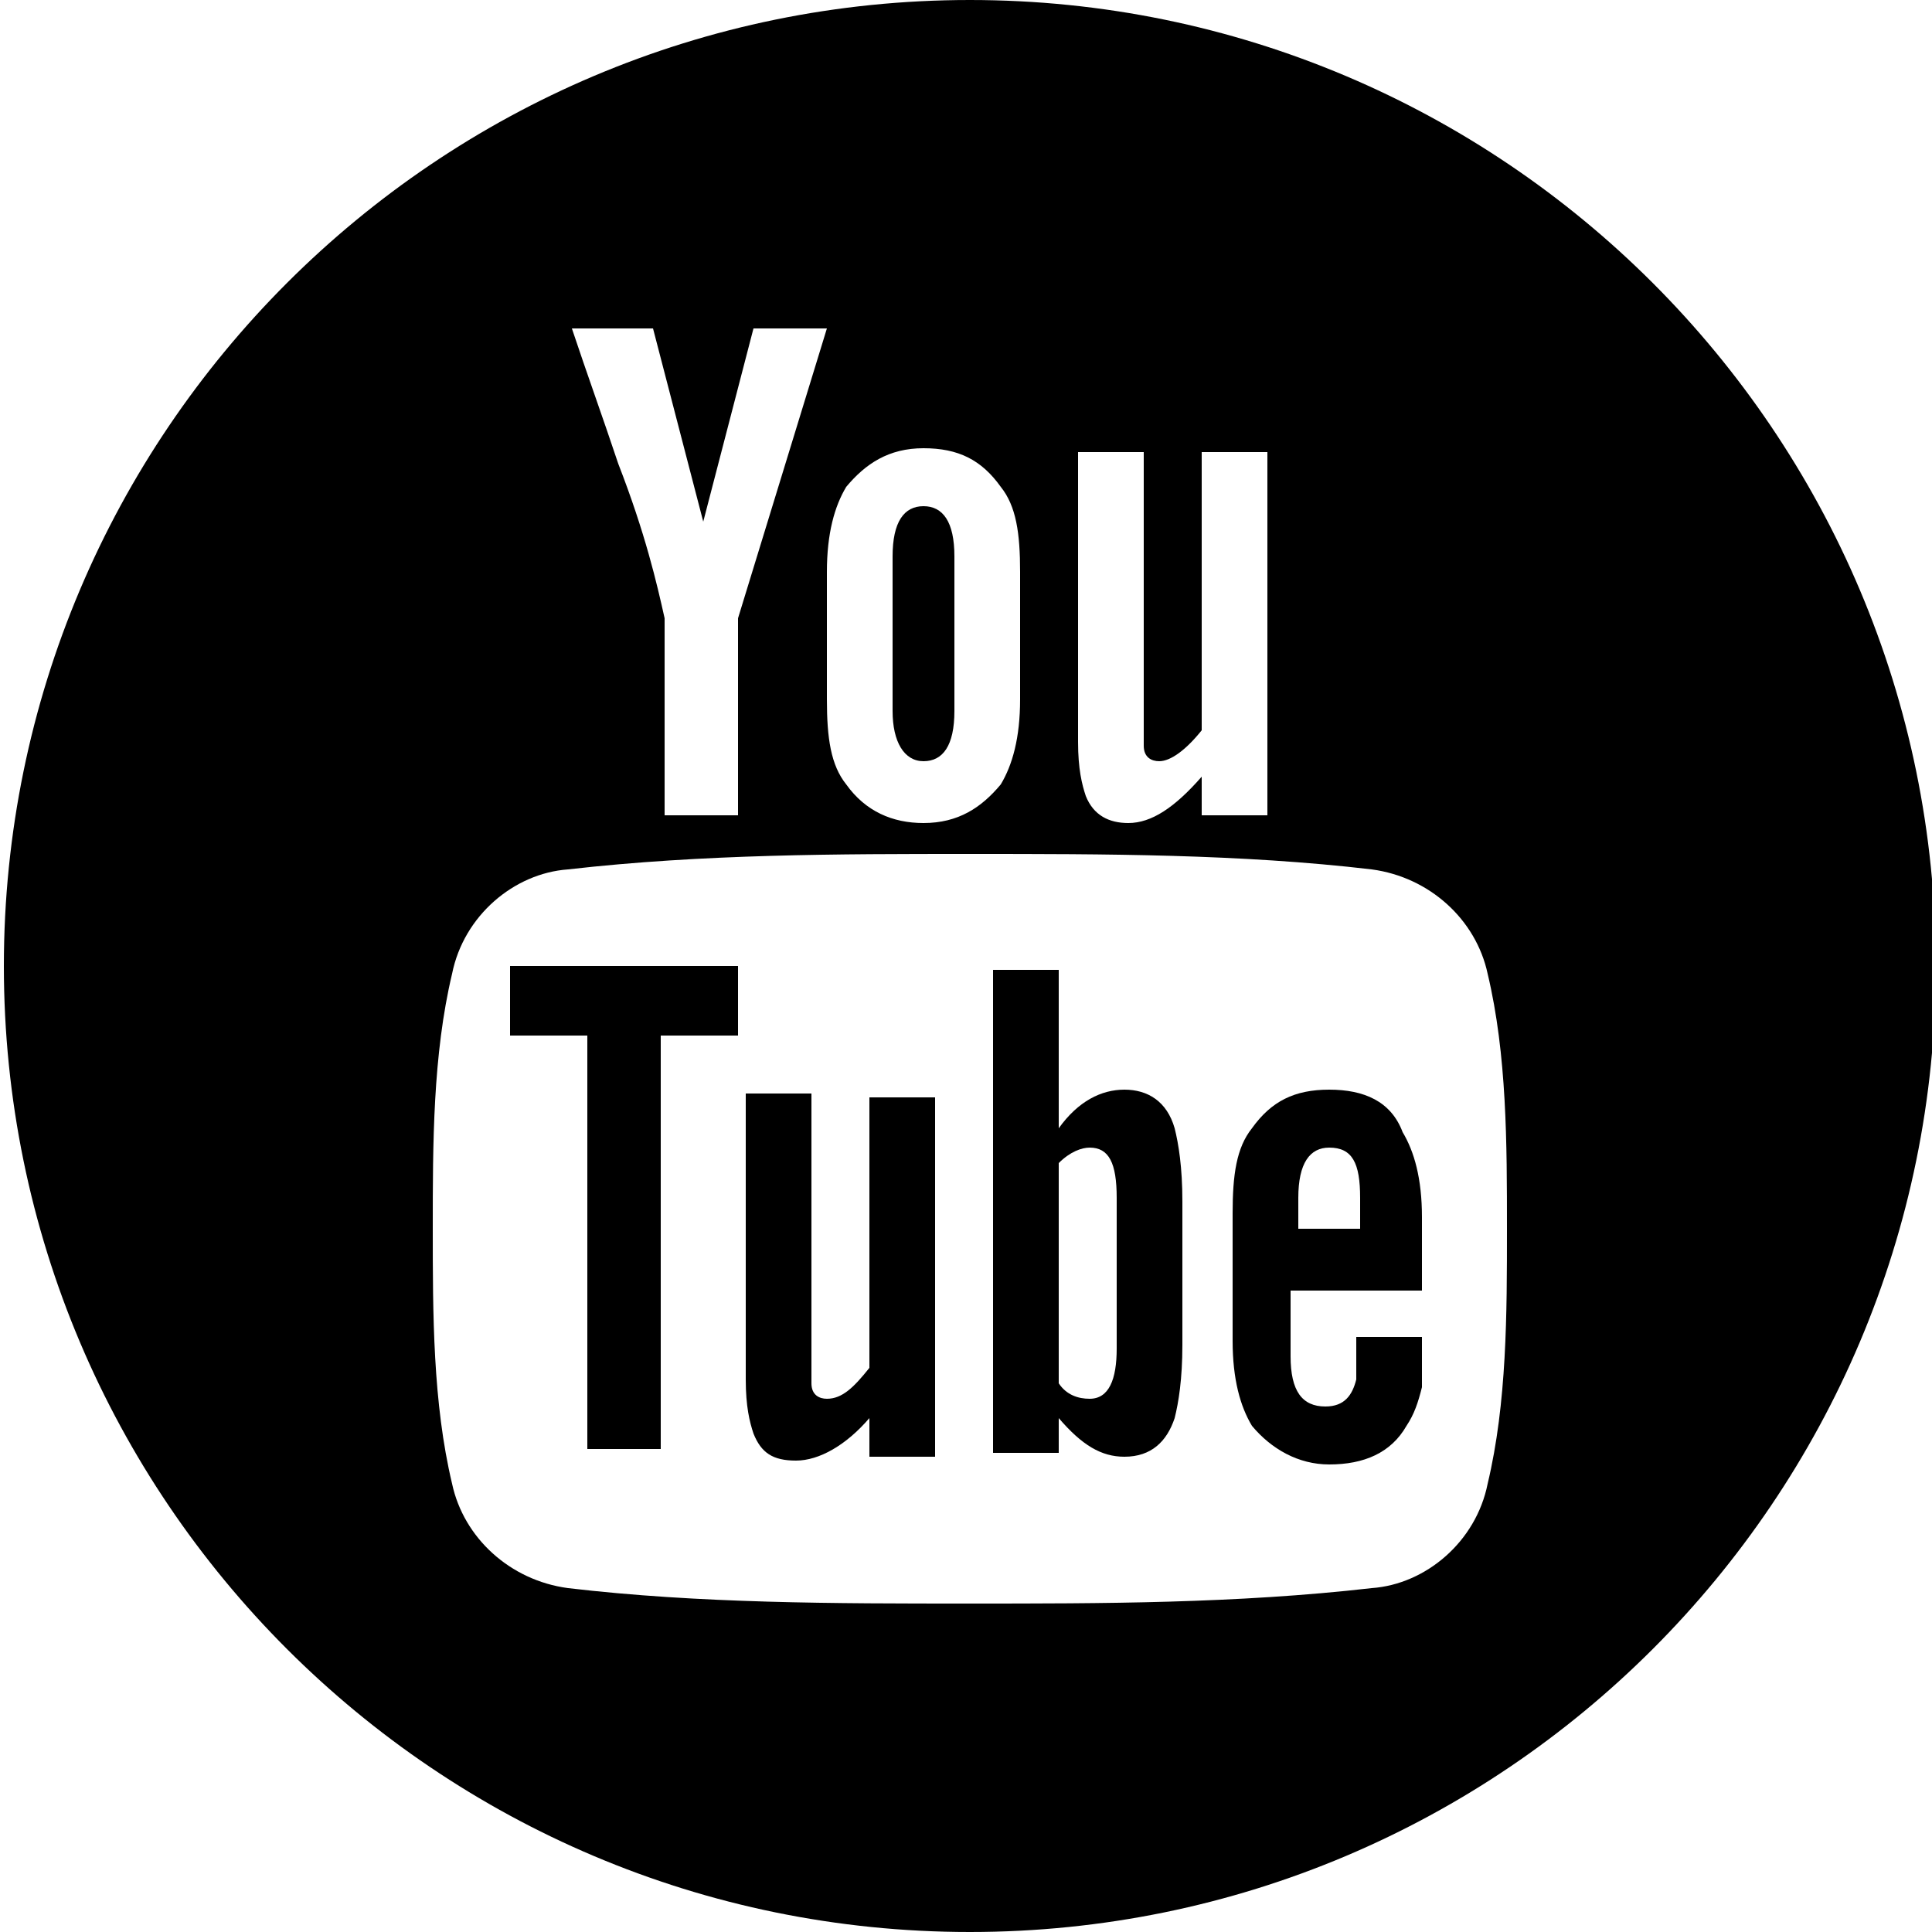
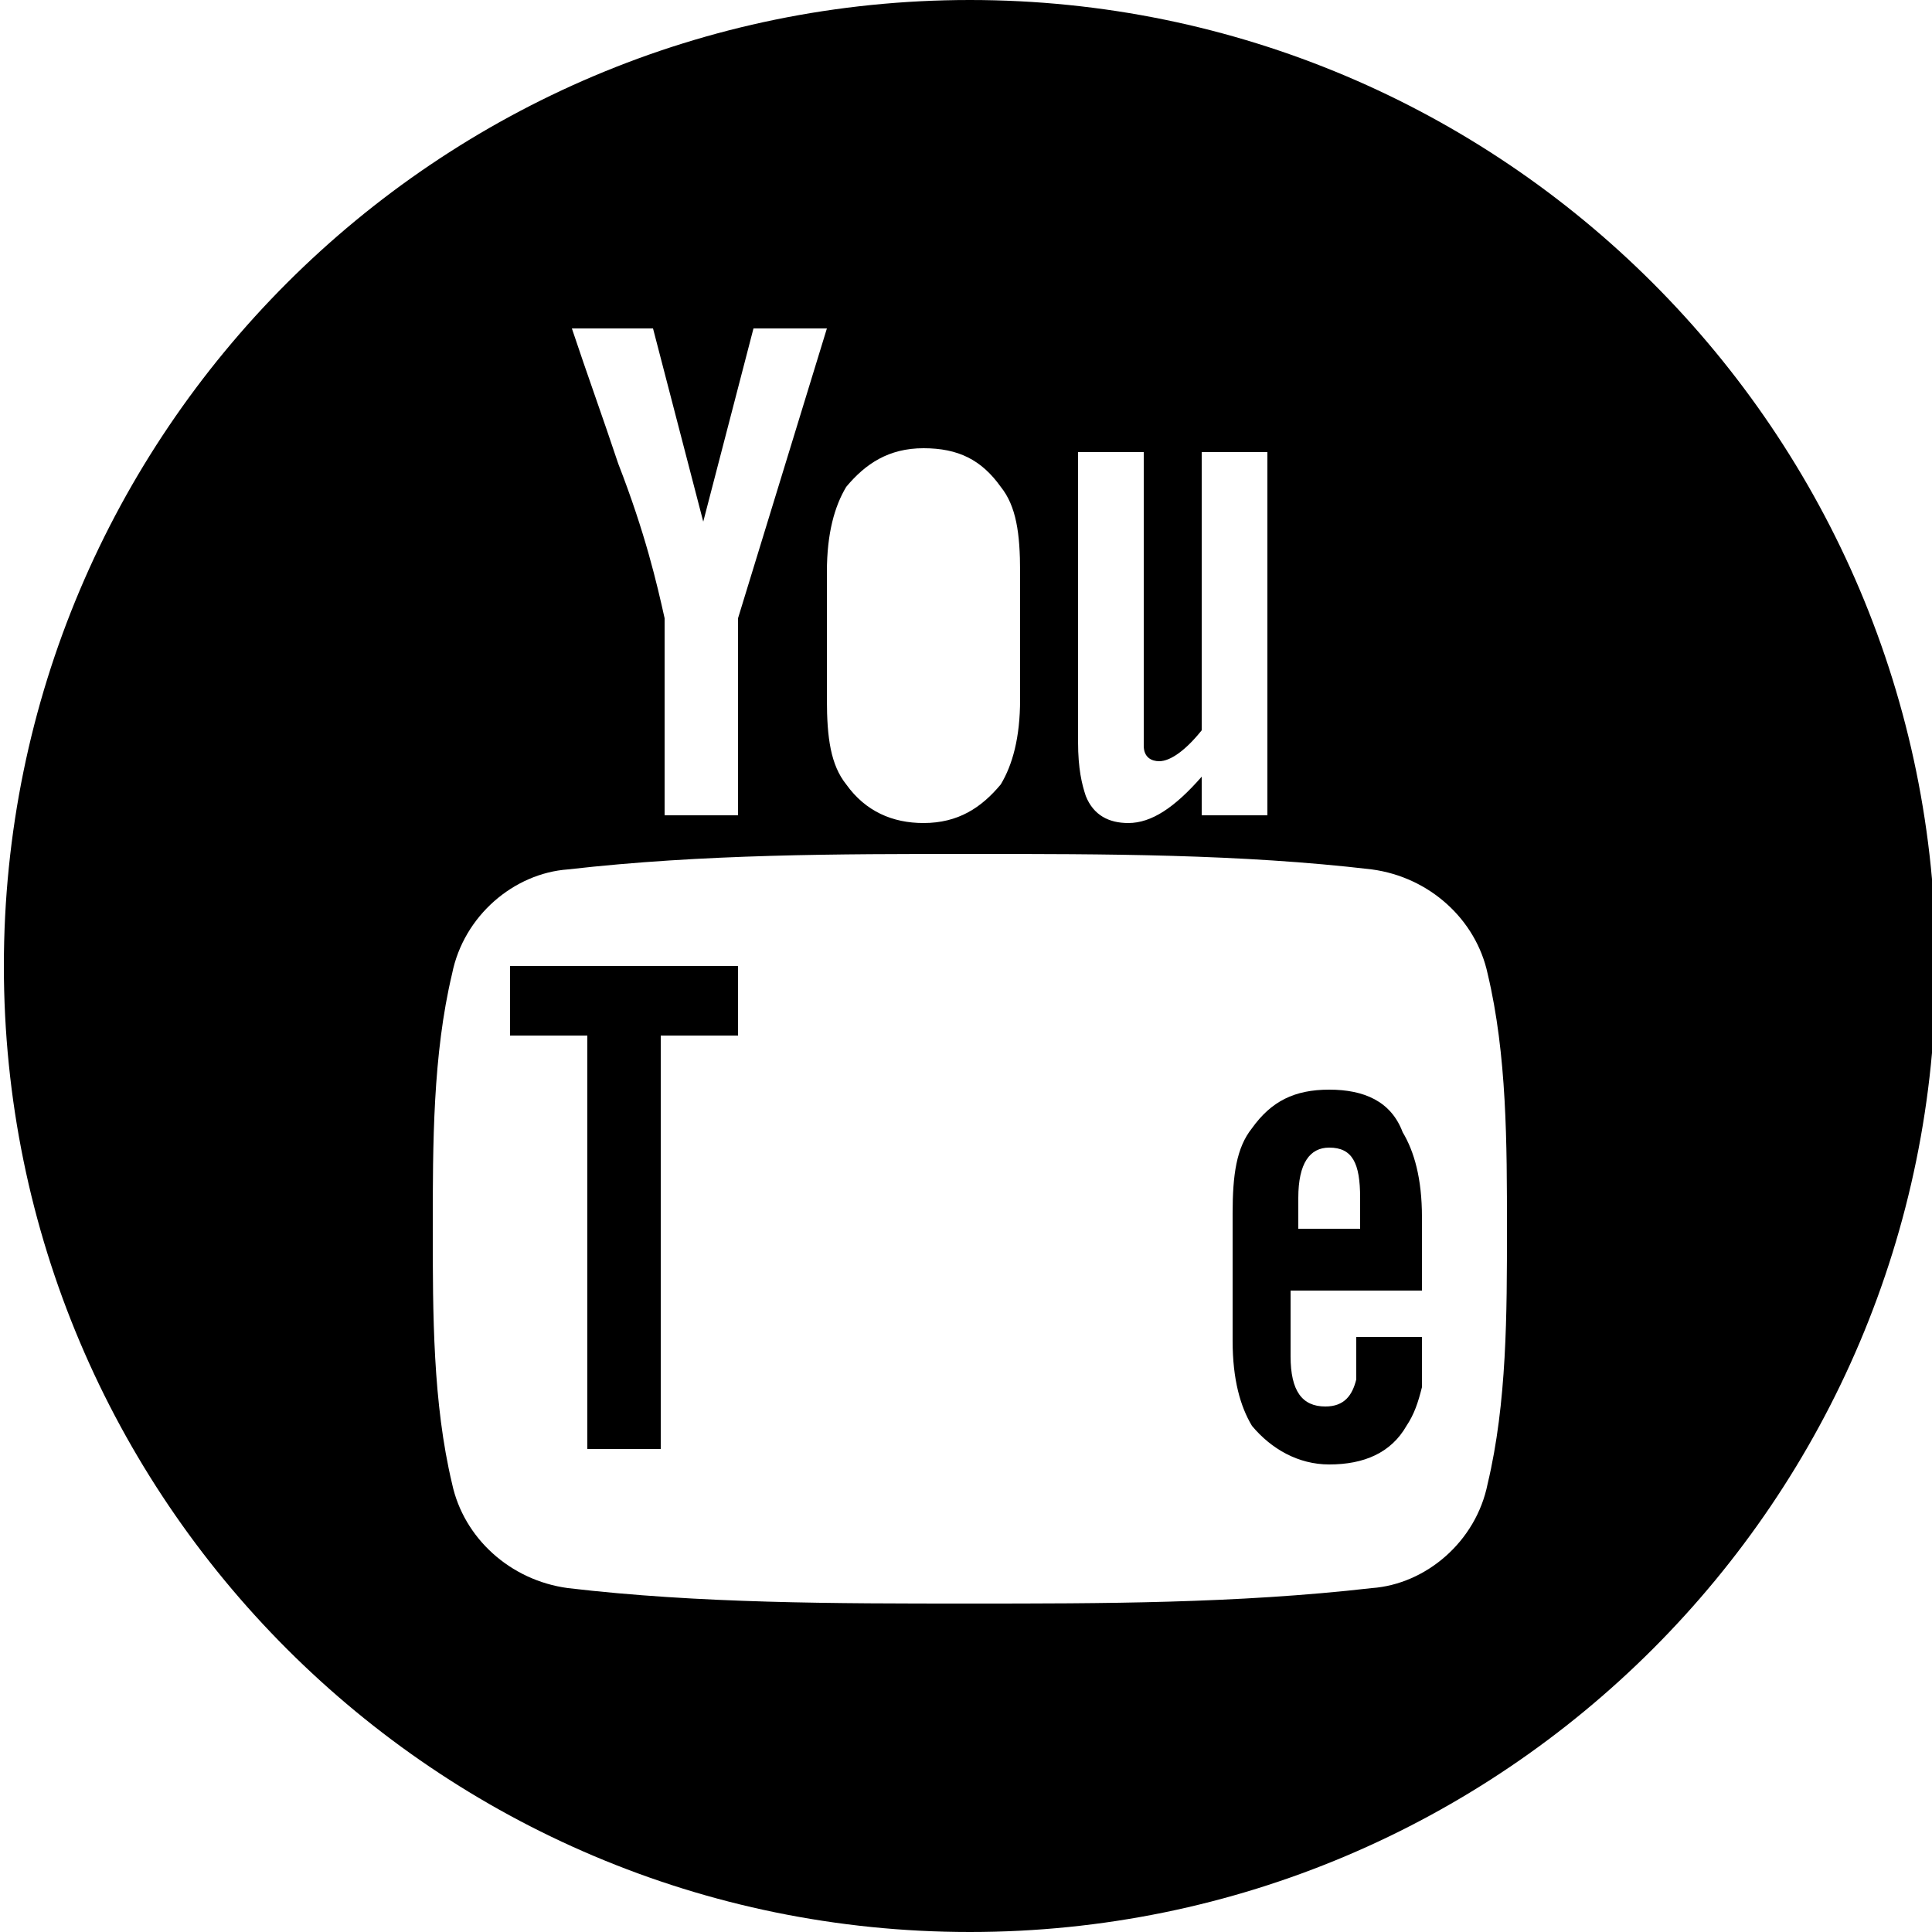
<svg xmlns="http://www.w3.org/2000/svg" version="1.1" id="Layer_1" x="0px" y="0px" viewBox="0 0 50 50" style="enable-background:new 0 0 50 50;" xml:space="preserve">
  <g id="XMLID_20_">
    <path id="XMLID_42_" d="M13.2,26.8h2v10.7h1.9V26.8h2v-1.8h-5.9V26.8z M13.2,26.8" />
-     <path id="XMLID_38_" d="M29.1,28.2c-0.6,0-1.2,0.3-1.7,1v-4.1h-1.7v12.5h1.7v-0.9c0.6,0.7,1.1,1,1.7,1c0.7,0,1.1-0.4,1.3-1   c0.1-0.4,0.2-1,0.2-1.9v-3.7c0-0.9-0.1-1.5-0.2-1.9C30.2,28.5,29.7,28.2,29.1,28.2L29.1,28.2z M28.9,34.9c0,0.8-0.2,1.3-0.7,1.3   c-0.3,0-0.6-0.1-0.8-0.4v-5.7c0.3-0.3,0.6-0.4,0.8-0.4c0.5,0,0.7,0.4,0.7,1.3V34.9z M28.9,34.9" />
-     <path id="XMLID_35_" d="M22.5,35.4c-0.4,0.5-0.7,0.8-1.1,0.8c-0.2,0-0.4-0.1-0.4-0.4c0-0.1,0-0.3,0-0.7v-6.8h-1.7v7.4   c0,0.7,0.1,1.1,0.2,1.4c0.2,0.5,0.5,0.7,1.1,0.7c0.6,0,1.3-0.4,1.9-1.1v1h1.7v-9.3h-1.7V35.4z M22.5,35.4" />
-     <path id="XMLID_32_" d="M23.9,19.7c0.5,0,0.8-0.4,0.8-1.3v-4c0-0.9-0.3-1.3-0.8-1.3c-0.5,0-0.8,0.4-0.8,1.3v4   C23.1,19.2,23.4,19.7,23.9,19.7L23.9,19.7z M23.9,19.7" />
-     <path id="XMLID_25_" d="M25.1,0c-13.8,0-25,11.2-25,25c0,13.8,11.2,25,25,25c13.8,0,25-11.2,25-25C50.1,11.2,38.9,0,25.1,0L25.1,0z    M27.9,11.7h1.7v6.9c0,0.4,0,0.6,0,0.7c0,0.3,0.2,0.4,0.4,0.4c0.3,0,0.7-0.3,1.1-0.8v-7.2h1.7v9.4h-1.7v-1   c-0.7,0.8-1.3,1.2-1.9,1.2c-0.5,0-0.9-0.2-1.1-0.7c-0.1-0.3-0.2-0.7-0.2-1.4V11.7z M21.4,14.8c0-1,0.2-1.7,0.5-2.2   c0.5-0.6,1.1-1,2-1c0.9,0,1.5,0.3,2,1c0.4,0.5,0.5,1.2,0.5,2.2v3.3c0,1-0.2,1.7-0.5,2.2c-0.5,0.6-1.1,1-2,1c-0.8,0-1.5-0.3-2-1   c-0.4-0.5-0.5-1.2-0.5-2.2V14.8z M16.9,8.5l1.3,5l1.3-5h1.9L19.1,16v5.1h-1.9V16c-0.2-0.9-0.5-2.2-1.2-4c-0.4-1.2-0.8-2.3-1.2-3.5   H16.9z M38.5,38.4c-0.3,1.5-1.6,2.6-3,2.7c-3.5,0.4-7,0.4-10.4,0.4c-3.5,0-7,0-10.4-0.4c-1.5-0.2-2.7-1.3-3-2.7   c-0.5-2.1-0.5-4.4-0.5-6.6c0-2.2,0-4.5,0.5-6.6c0.3-1.5,1.6-2.6,3-2.7c3.5-0.4,7-0.4,10.4-0.4c3.5,0,7,0,10.4,0.4   c1.5,0.2,2.7,1.3,3,2.7c0.5,2.1,0.5,4.4,0.5,6.6C39,34,39,36.3,38.5,38.4L38.5,38.4z M38.5,38.4" />
+     <path id="XMLID_25_" d="M25.1,0c-13.8,0-25,11.2-25,25c0,13.8,11.2,25,25,25c13.8,0,25-11.2,25-25C50.1,11.2,38.9,0,25.1,0L25.1,0z    M27.9,11.7h1.7v6.9c0,0.4,0,0.6,0,0.7c0,0.3,0.2,0.4,0.4,0.4c0.3,0,0.7-0.3,1.1-0.8v-7.2h1.7v9.4h-1.7v-1   c-0.7,0.8-1.3,1.2-1.9,1.2c-0.5,0-0.9-0.2-1.1-0.7c-0.1-0.3-0.2-0.7-0.2-1.4V11.7z M21.4,14.8c0-1,0.2-1.7,0.5-2.2   c0.5-0.6,1.1-1,2-1c0.9,0,1.5,0.3,2,1c0.4,0.5,0.5,1.2,0.5,2.2v3.3c0,1-0.2,1.7-0.5,2.2c-0.5,0.6-1.1,1-2,1c-0.8,0-1.5-0.3-2-1   c-0.4-0.5-0.5-1.2-0.5-2.2V14.8z M16.9,8.5l1.3,5l1.3-5h1.9L19.1,16v5.1h-1.9V16c-0.2-0.9-0.5-2.2-1.2-4c-0.4-1.2-0.8-2.3-1.2-3.5   H16.9M38.5,38.4c-0.3,1.5-1.6,2.6-3,2.7c-3.5,0.4-7,0.4-10.4,0.4c-3.5,0-7,0-10.4-0.4c-1.5-0.2-2.7-1.3-3-2.7   c-0.5-2.1-0.5-4.4-0.5-6.6c0-2.2,0-4.5,0.5-6.6c0.3-1.5,1.6-2.6,3-2.7c3.5-0.4,7-0.4,10.4-0.4c3.5,0,7,0,10.4,0.4   c1.5,0.2,2.7,1.3,3,2.7c0.5,2.1,0.5,4.4,0.5,6.6C39,34,39,36.3,38.5,38.4L38.5,38.4z M38.5,38.4" />
    <path id="XMLID_21_" d="M34.4,28.2c-0.9,0-1.5,0.3-2,1c-0.4,0.5-0.5,1.2-0.5,2.2v3.3c0,1,0.2,1.7,0.5,2.2c0.5,0.6,1.2,1,2,1   c0.9,0,1.6-0.3,2-1c0.2-0.3,0.3-0.6,0.4-1c0-0.2,0-0.5,0-1.1v-0.2h-1.7c0,0.7,0,1,0,1.1c-0.1,0.4-0.3,0.7-0.8,0.7   c-0.6,0-0.9-0.4-0.9-1.3v-1.7h3.4v-1.9c0-1-0.2-1.7-0.5-2.2C36,28.5,35.3,28.2,34.4,28.2L34.4,28.2z M35.3,31.8h-1.7V31   c0-0.9,0.3-1.3,0.8-1.3c0.6,0,0.8,0.4,0.8,1.3V31.8z M35.3,31.8" />
  </g>
</svg>